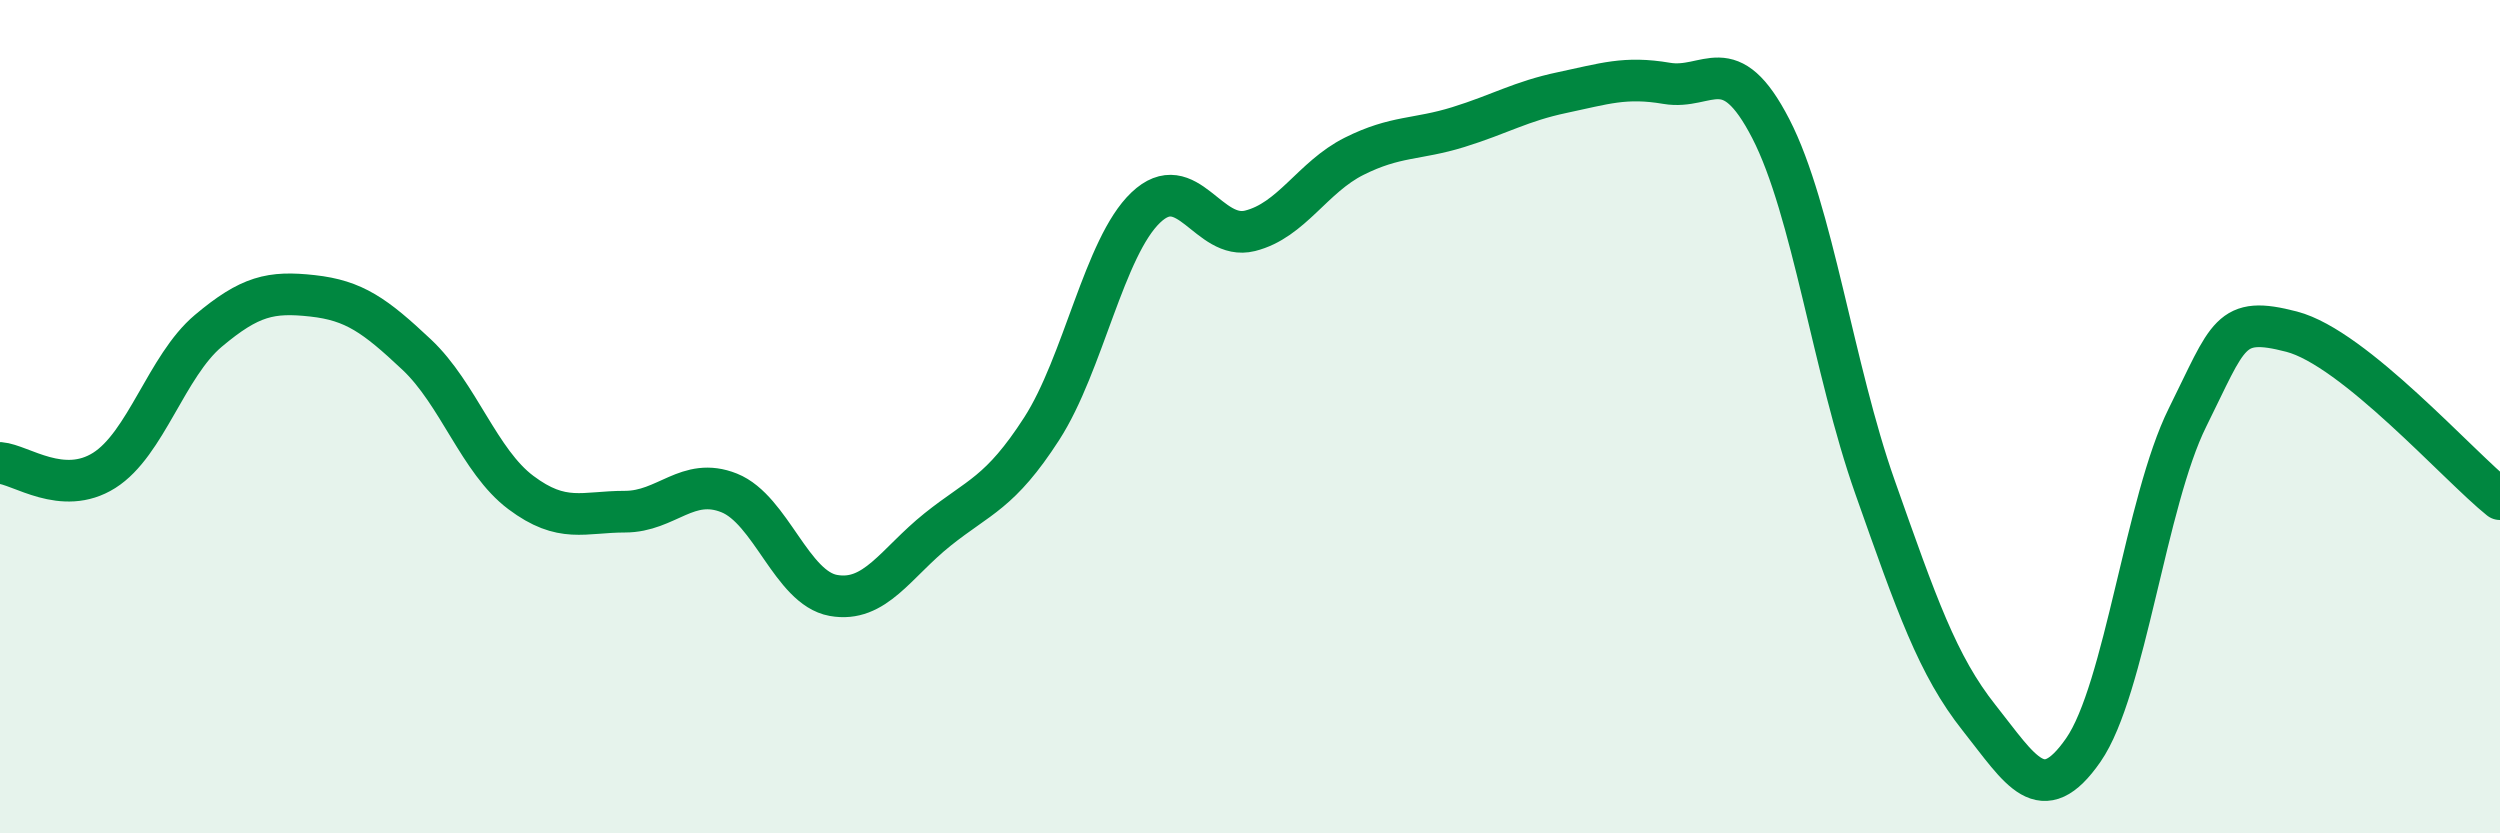
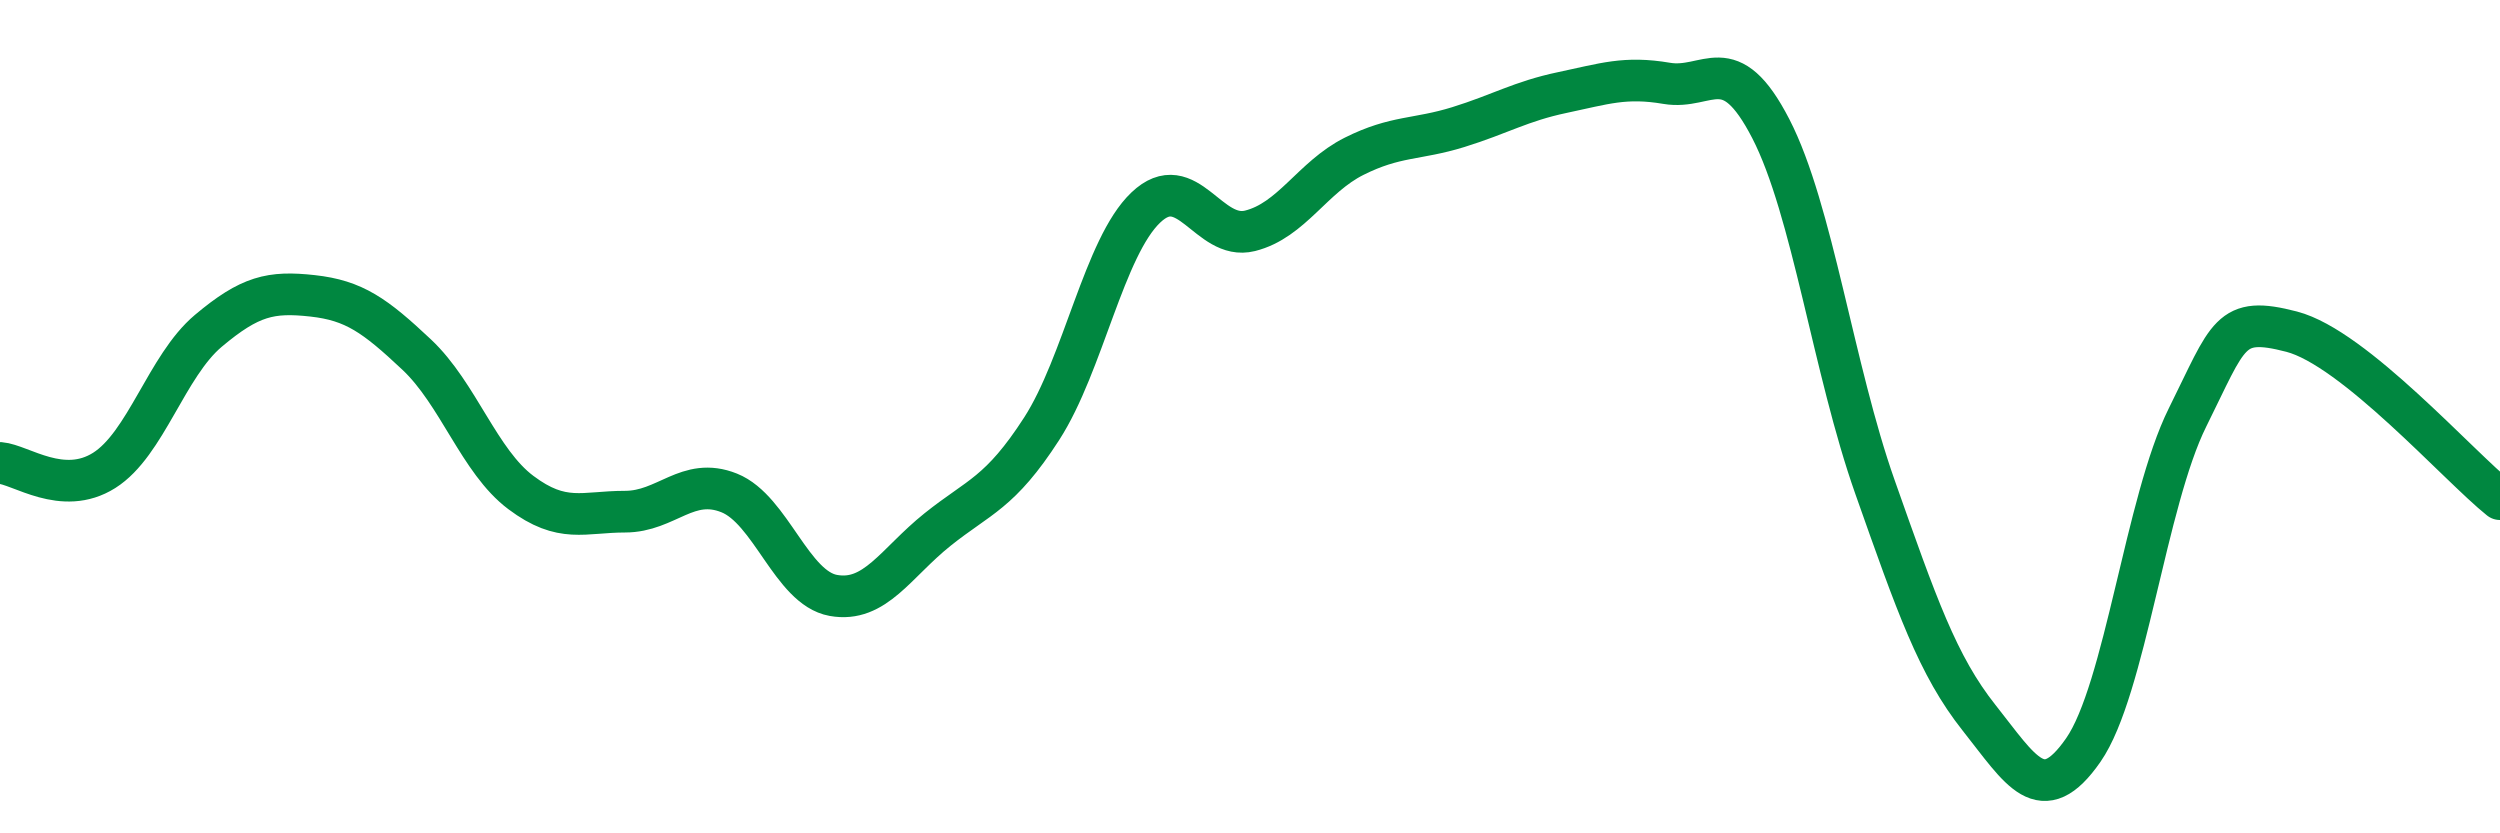
<svg xmlns="http://www.w3.org/2000/svg" width="60" height="20" viewBox="0 0 60 20">
-   <path d="M 0,11.11 C 0.5,11.15 1.5,11.92 2.5,11.29 C 3.5,10.66 4,8.78 5,7.94 C 6,7.1 6.5,6.99 7.5,7.1 C 8.5,7.21 9,7.57 10,8.51 C 11,9.45 11.5,11.07 12.5,11.82 C 13.5,12.57 14,12.28 15,12.28 C 16,12.28 16.5,11.43 17.5,11.83 C 18.5,12.23 19,14.11 20,14.29 C 21,14.47 21.5,13.51 22.5,12.71 C 23.5,11.91 24,11.84 25,10.29 C 26,8.74 26.5,5.93 27.5,4.98 C 28.5,4.03 29,5.79 30,5.54 C 31,5.29 31.5,4.25 32.5,3.75 C 33.5,3.25 34,3.36 35,3.05 C 36,2.74 36.5,2.43 37.5,2.22 C 38.5,2.01 39,1.83 40,2 C 41,2.17 41.5,1.15 42.5,3.09 C 43.5,5.03 44,8.86 45,11.69 C 46,14.52 46.5,15.97 47.5,17.23 C 48.5,18.49 49,19.44 50,18 C 51,16.56 51.5,12.03 52.5,10.02 C 53.5,8.01 53.5,7.57 55,7.96 C 56.5,8.35 59,11.18 60,11.98L60 20L0 20Z" fill="#008740" opacity="0.1" stroke-linecap="round" stroke-linejoin="round" />
  <path d="M 0,11.11 C 0.5,11.15 1.5,11.92 2.5,11.29 C 3.5,10.66 4,8.78 5,7.94 C 6,7.1 6.5,6.99 7.5,7.1 C 8.5,7.21 9,7.57 10,8.51 C 11,9.45 11.5,11.07 12.5,11.82 C 13.5,12.57 14,12.28 15,12.28 C 16,12.28 16.5,11.43 17.5,11.83 C 18.5,12.23 19,14.11 20,14.29 C 21,14.47 21.5,13.51 22.5,12.71 C 23.5,11.91 24,11.84 25,10.29 C 26,8.74 26.5,5.93 27.5,4.98 C 28.5,4.03 29,5.79 30,5.54 C 31,5.29 31.5,4.25 32.5,3.75 C 33.5,3.25 34,3.36 35,3.05 C 36,2.74 36.5,2.43 37.5,2.22 C 38.5,2.01 39,1.83 40,2 C 41,2.17 41.5,1.15 42.5,3.09 C 43.5,5.03 44,8.86 45,11.69 C 46,14.52 46.5,15.97 47.5,17.23 C 48.5,18.49 49,19.44 50,18 C 51,16.56 51.5,12.03 52.5,10.02 C 53.5,8.01 53.5,7.57 55,7.96 C 56.5,8.35 59,11.18 60,11.98" stroke="#008740" stroke-width="1" fill="none" stroke-linecap="round" stroke-linejoin="round" />
</svg>